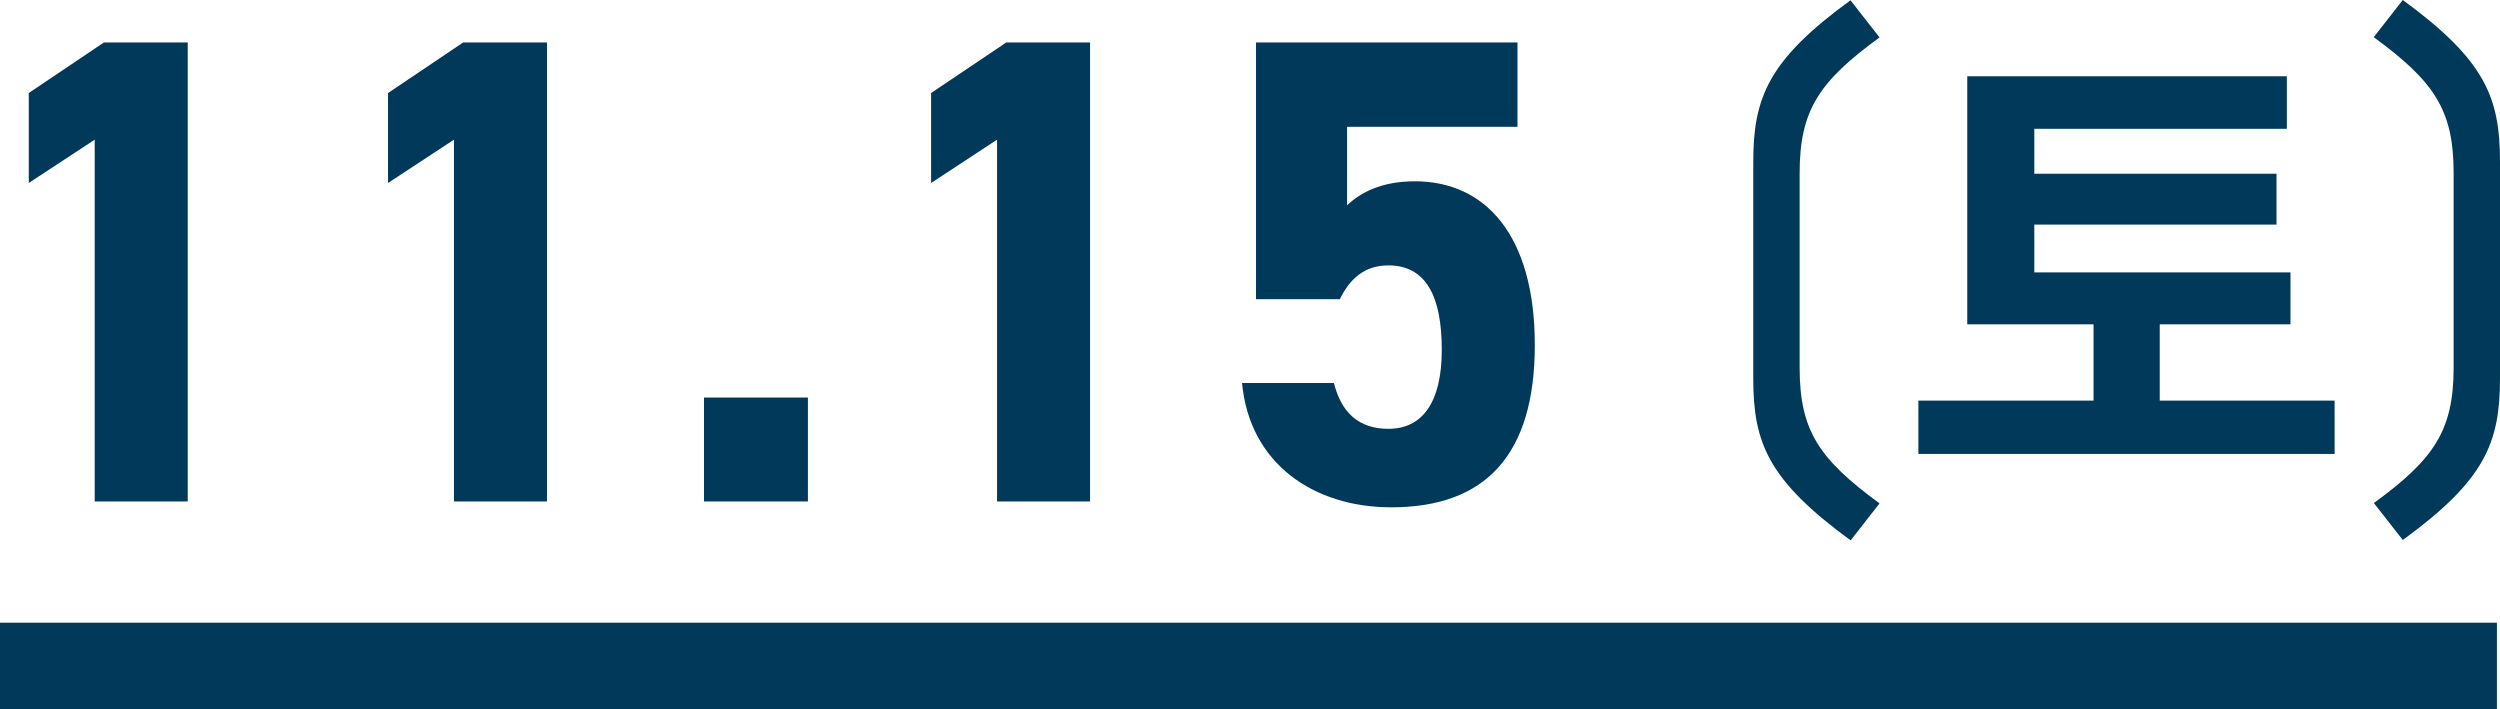
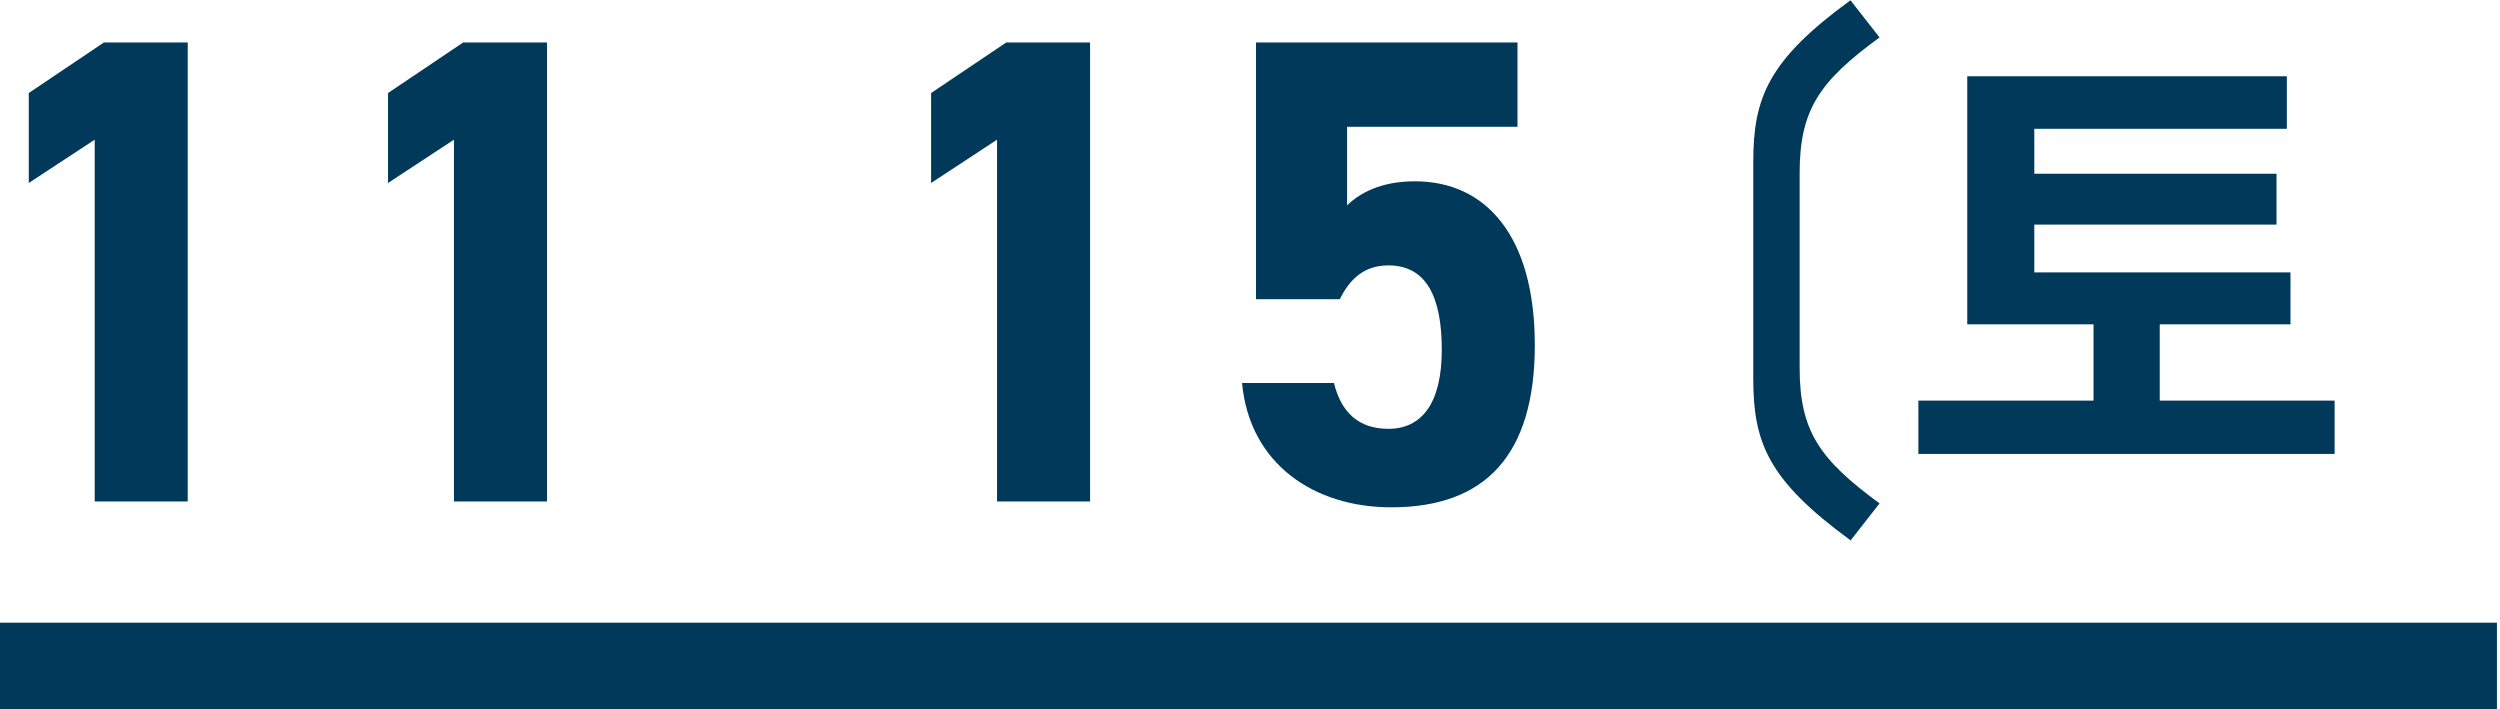
<svg xmlns="http://www.w3.org/2000/svg" id="b" data-name="レイヤー 2" viewBox="0 0 89.49 25.39">
  <defs>
    <style>
      .d {
        fill: none;
        stroke: #00395a;
        stroke-miterlimit: 10;
        stroke-width: 3.1px;
      }

      .e {
        fill: #00395a;
      }
    </style>
  </defs>
  <g id="c" data-name="レイヤー 1">
    <g>
      <path class="e" d="M6.72,17.95h-3.33V5l-2.36,1.55v-3.22l2.69-1.81h3v16.43Z" />
      <path class="e" d="M19.58,17.95h-3.33V5l-2.36,1.55v-3.22l2.69-1.81h3v16.43Z" />
-       <path class="e" d="M28.92,17.95h-3.72v-3.72h3.72v3.72Z" />
+       <path class="e" d="M28.92,17.95h-3.72h3.72v3.72Z" />
      <path class="e" d="M39.02,17.95h-3.33V5l-2.36,1.55v-3.22l2.69-1.81h3v16.43Z" />
      <path class="e" d="M47.96,10.71h-3V1.52h9.36v3.02h-6.1v2.81c.45-.43,1.19-.86,2.43-.86,2.52,0,4.29,1.93,4.29,5.86s-1.76,5.81-5.14,5.81c-2.76,0-5.07-1.55-5.34-4.45h3.29c.26,1.05.88,1.64,1.95,1.64,1.19,0,1.91-.91,1.91-2.83s-.57-3.02-1.91-3.02c-.86,0-1.38.48-1.74,1.21Z" />
      <path class="e" d="M66.24,19.34c-2.94-2.15-3.48-3.48-3.48-5.79v-7.75c0-2.31.54-3.65,3.48-5.79l1.04,1.33c-2.17,1.58-2.86,2.61-2.86,4.86v6.96c0,2.25.69,3.27,2.86,4.86l-1.04,1.33Z" />
      <path class="e" d="M83.57,14.34v1.91h-14.9v-1.91h6.27v-2.73h-4.52V2.73h11.44v1.88h-9.04v1.61h8.67v1.82h-8.67v1.71h9.17v1.86h-4.68v2.73h6.27Z" />
-       <path class="e" d="M84.97,18.01c2.17-1.58,2.86-2.61,2.86-4.86v-6.96c0-2.25-.69-3.27-2.86-4.86l1.04-1.33c2.94,2.15,3.48,3.48,3.48,5.79v7.75c0,2.31-.54,3.65-3.48,5.79l-1.04-1.33Z" />
    </g>
    <line class="d" y1="23.84" x2="89.38" y2="23.84" />
  </g>
</svg>